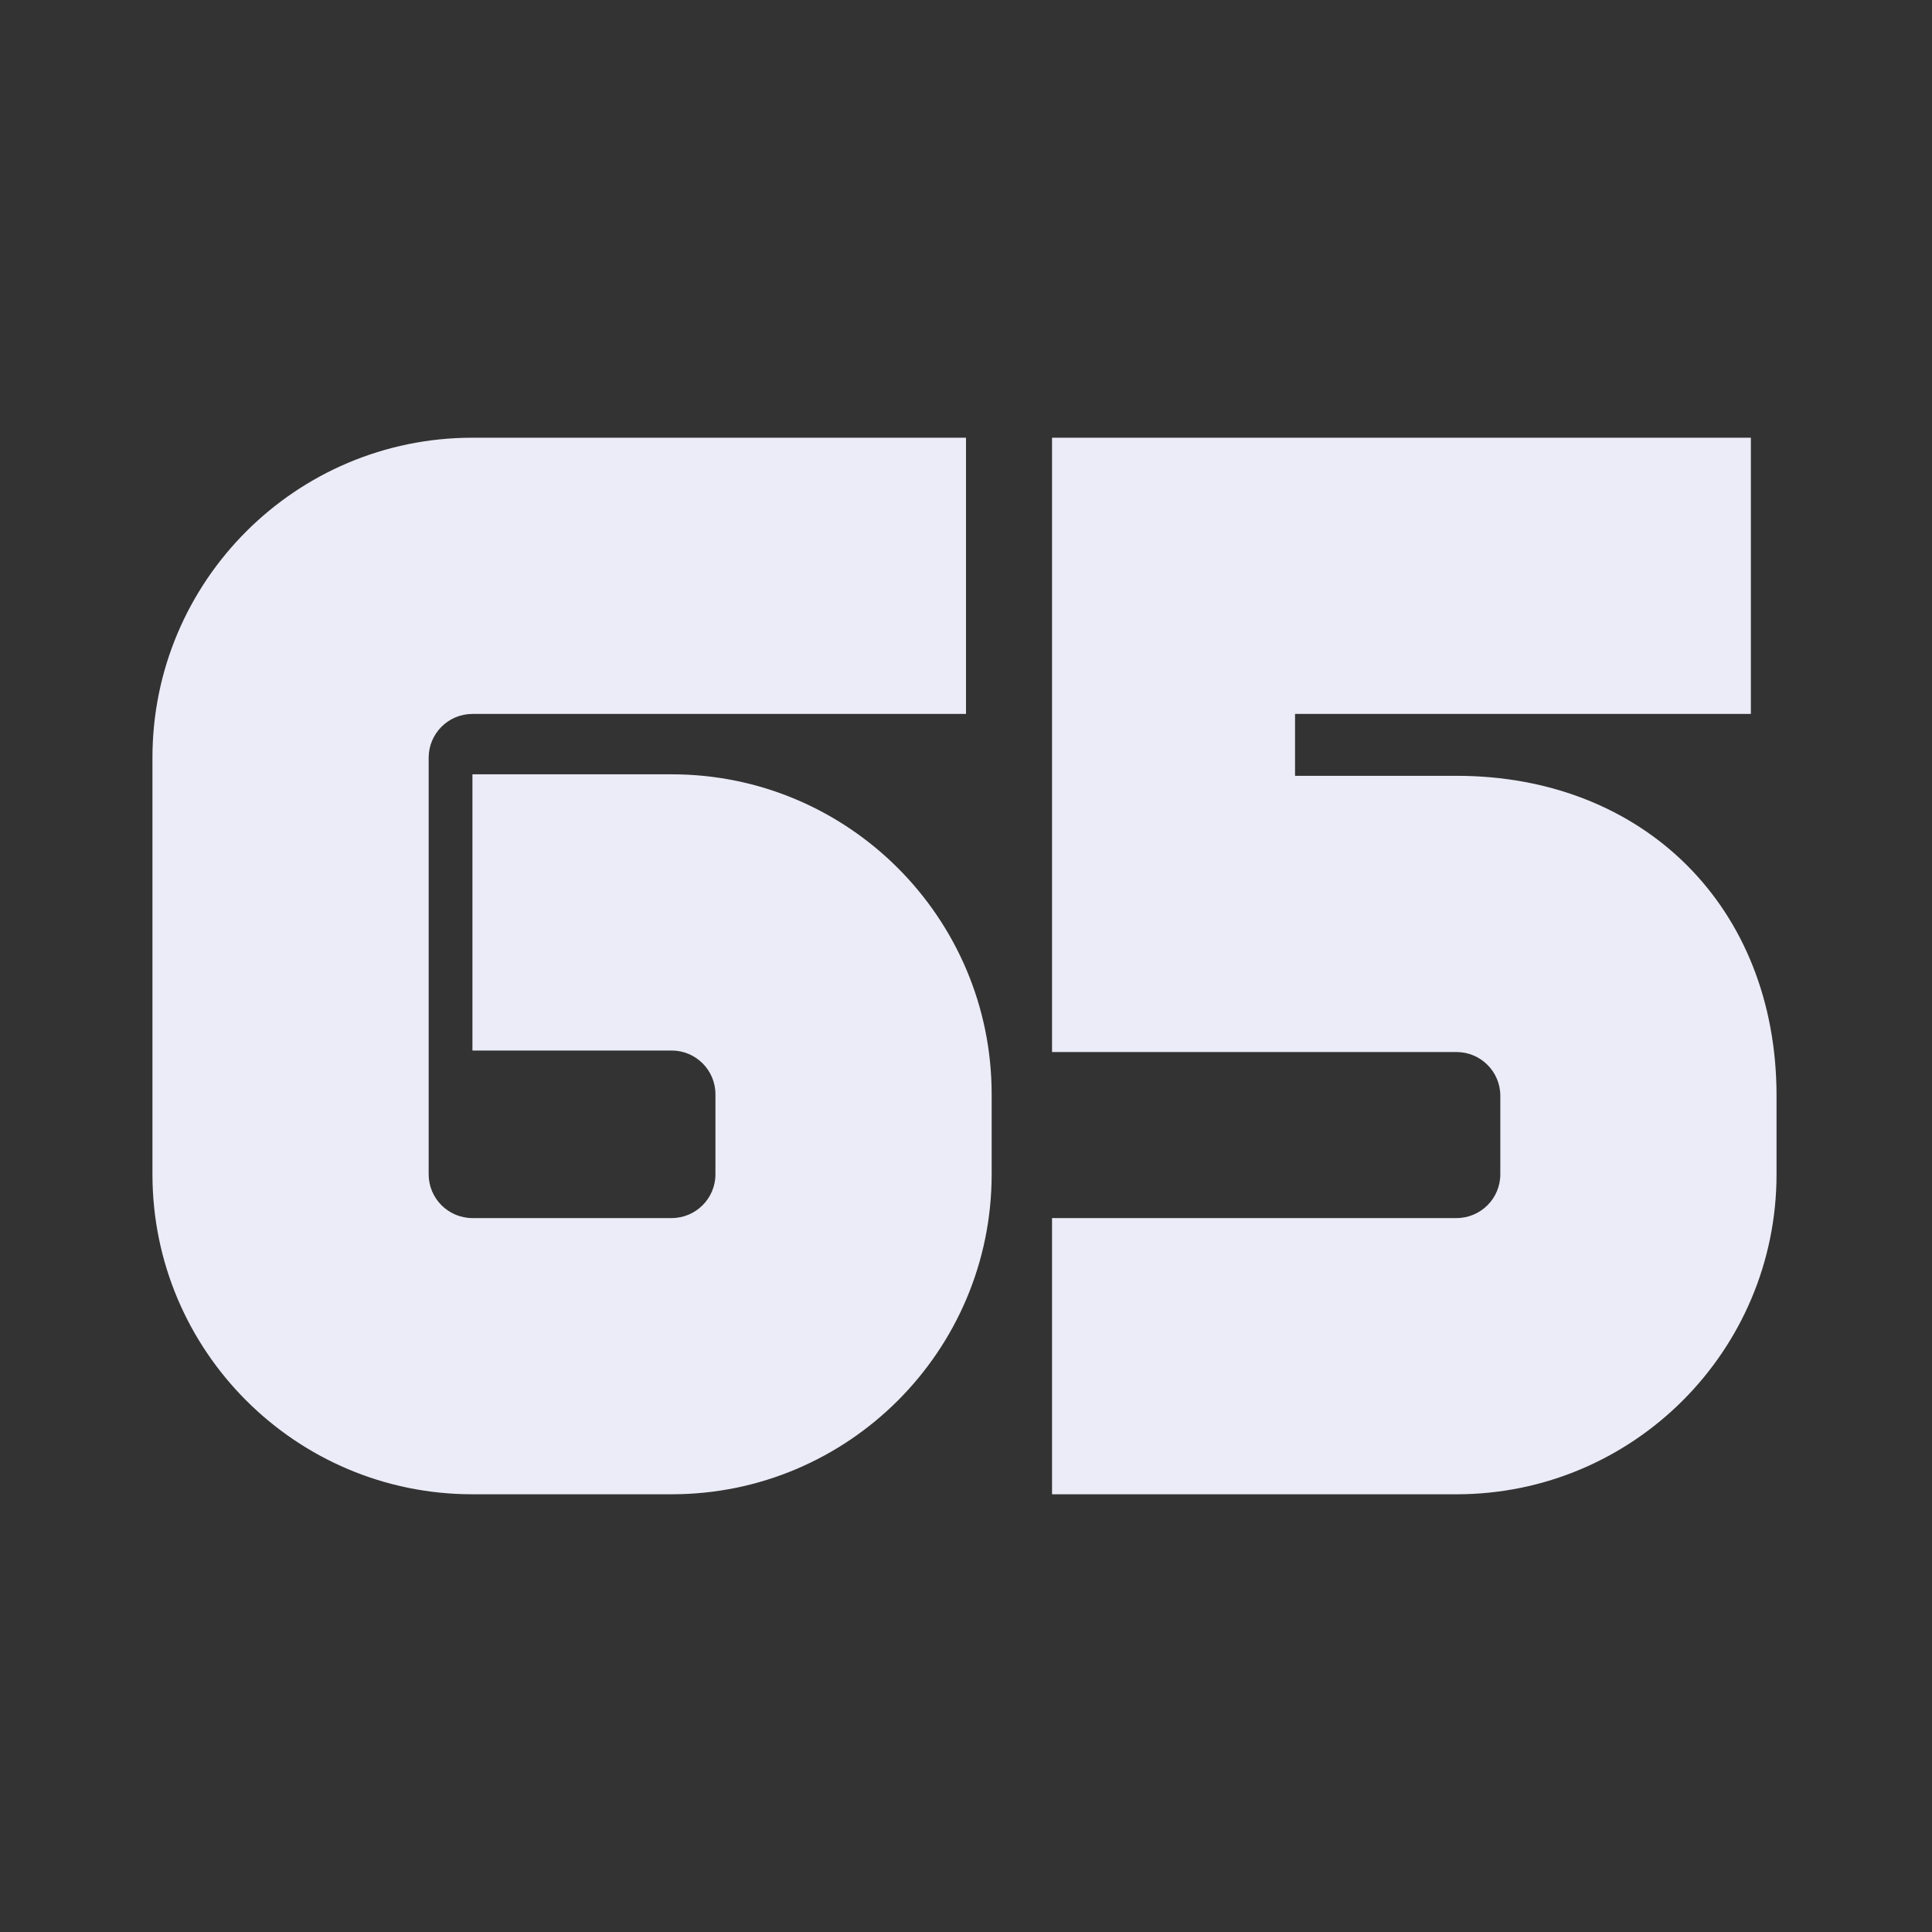
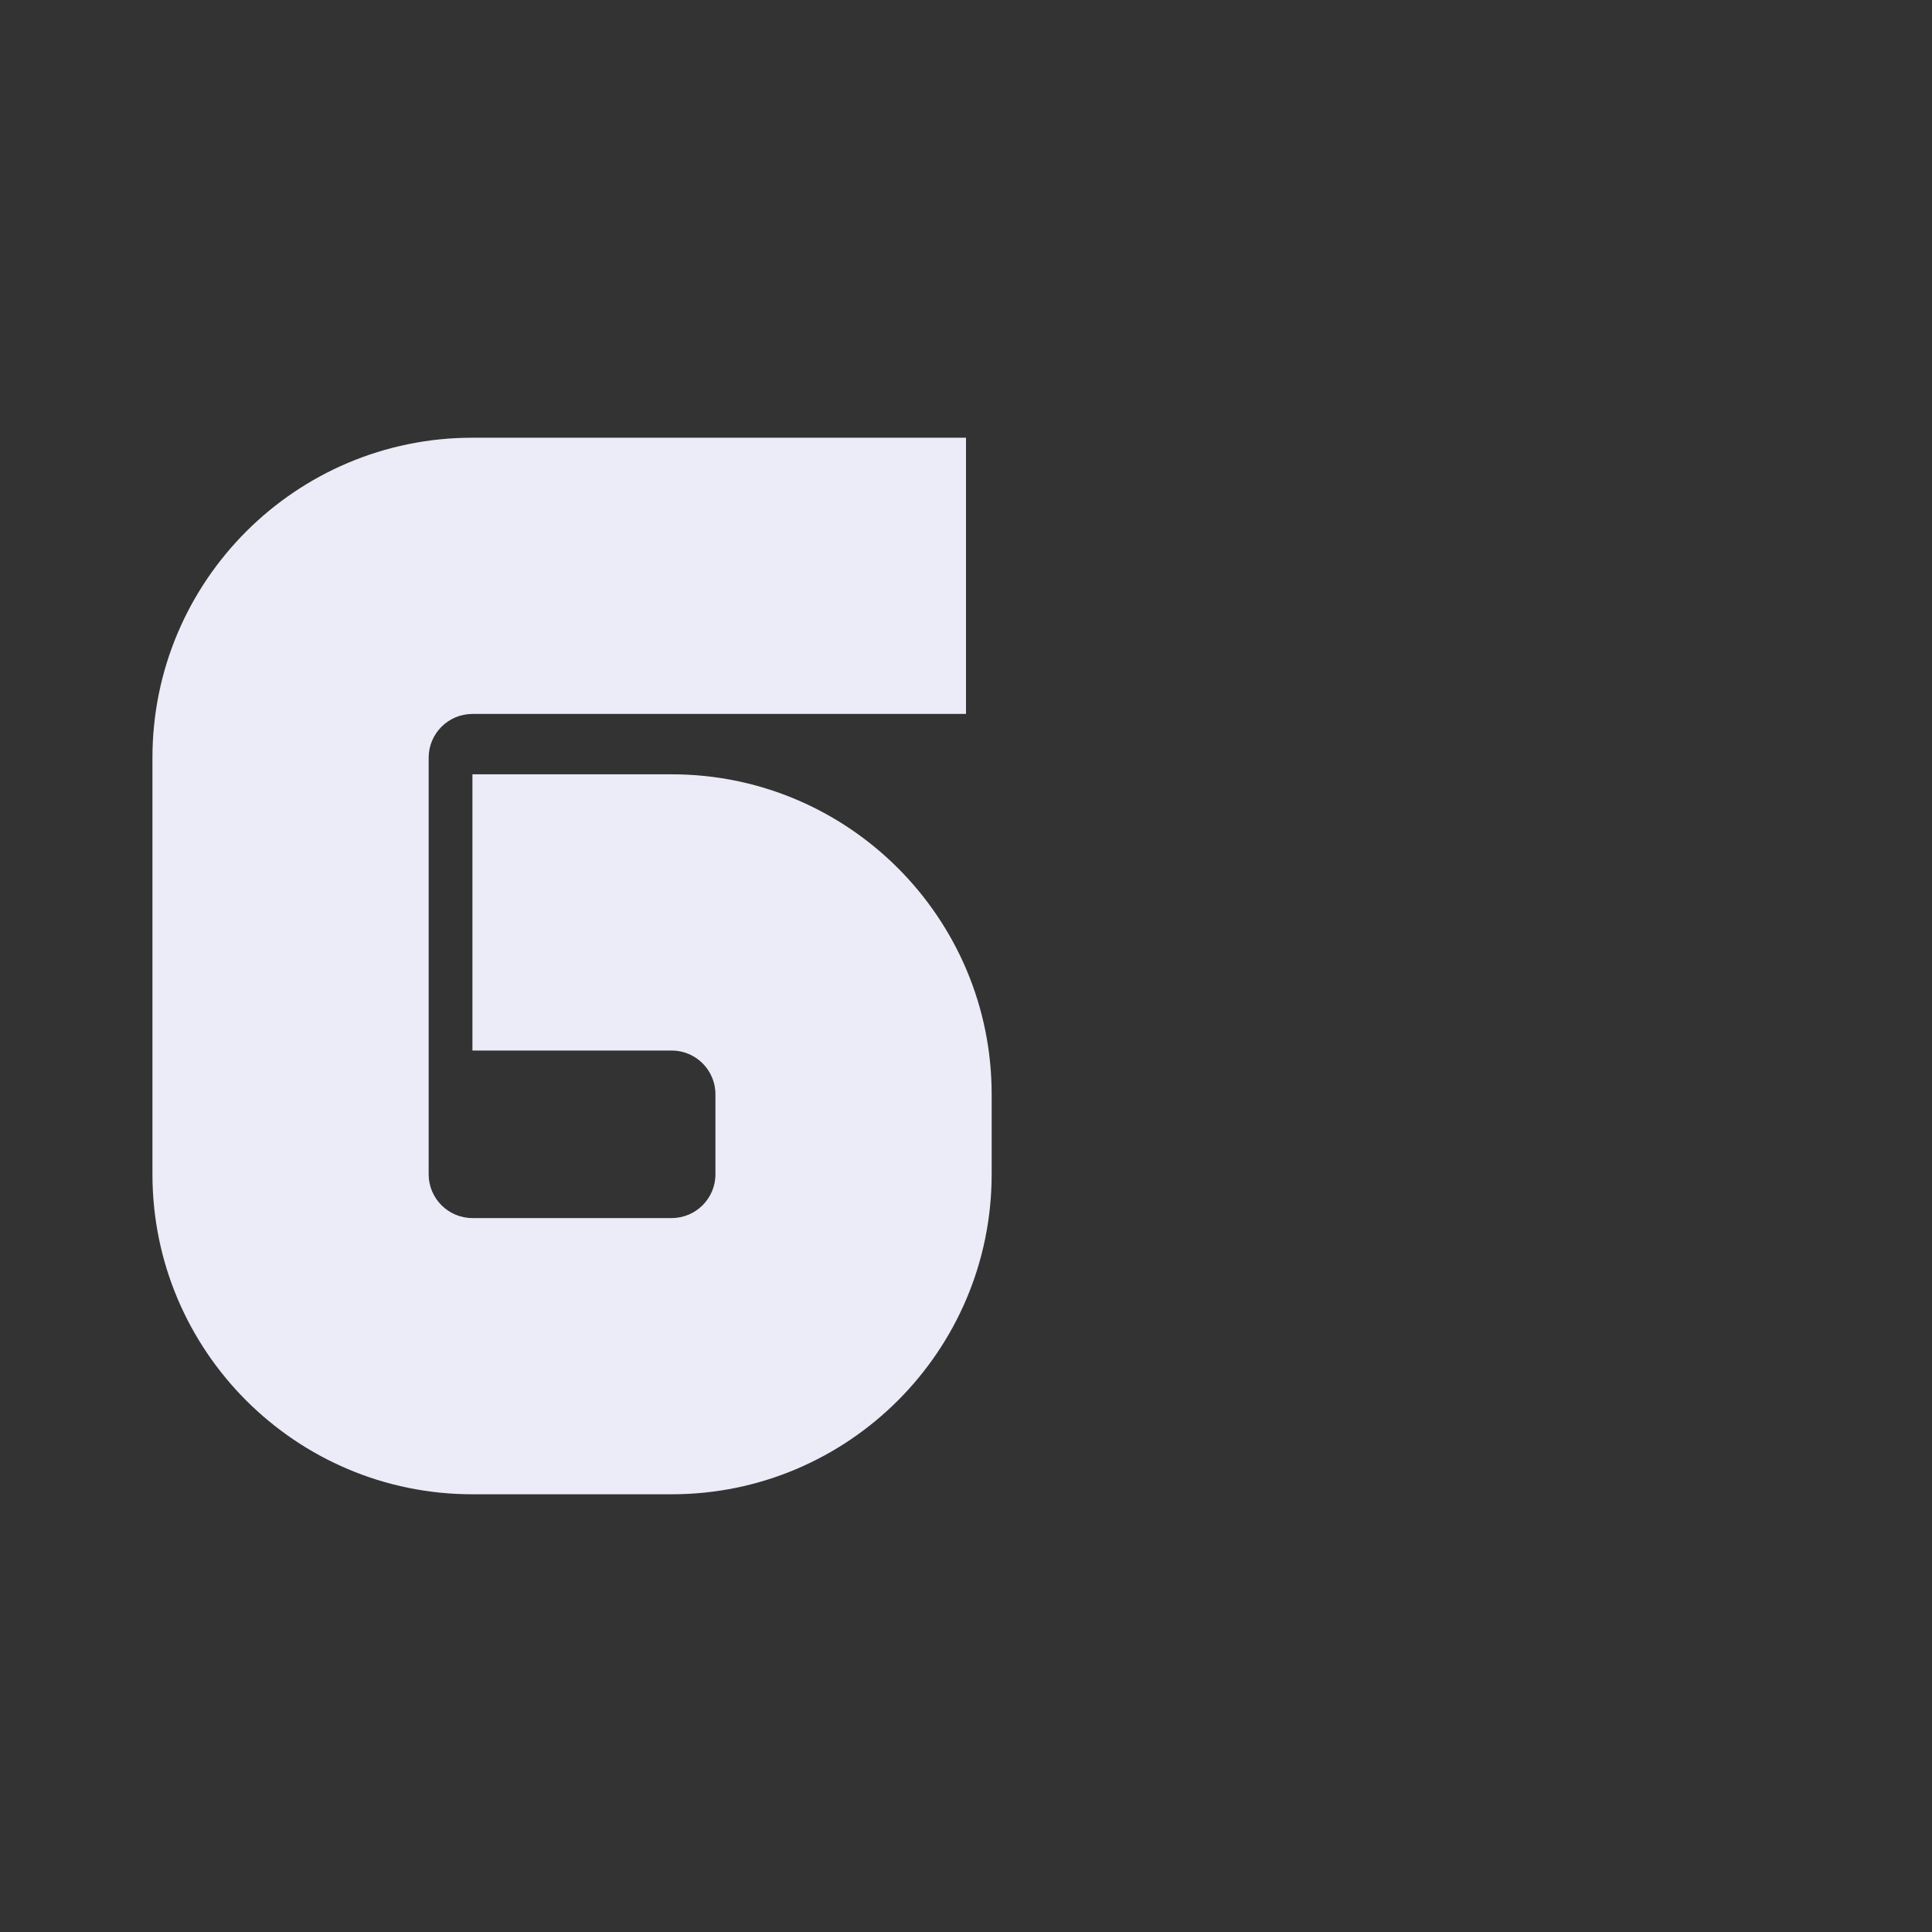
<svg xmlns="http://www.w3.org/2000/svg" width="256" height="256" viewBox="0 0 256 256" fill="none">
  <rect x="0" y="0" width="256" height="256" fill="#333333" stroke="none" />
-   <path d="M89 102.6C112.4 102.6 131.4 121.6 131.4 145V155.6C131.4 179 112.4 198 89 198H62.6C39.2 198 20.2 179 20.2 155.6V100.4C20.2 77 39.2 58 62.6 58H128V94.6H62.6C59.4 94.6 56.8 97.2 56.8 100.4V155.6C56.8 158.8 59.4 161.4 62.6 161.4H89C92.2 161.4 94.8 158.8 94.8 155.6V145C94.8 141.8 92.2 139.2 89 139.2H62.6V102.6H89Z" fill="#ECECF8" />
-   <path d="M139.4 198V161.4H193C196.2 161.4 198.8 158.8 198.8 155.6V145.2C198.8 142 196.2 139.4 193 139.4H139.4V58H232V94.6H171.6V102.8H193C217.8 102.8 235.4 120.2 235.4 145.2V155.6C235.4 179 216.4 198 193 198H139.4Z" fill="#ECECF8" />
+   <path d="M89 102.6C112.4 102.6 131.4 121.6 131.4 145V155.6C131.4 179 112.4 198 89 198H62.6C39.2 198 20.2 179 20.2 155.6V100.4C20.2 77 39.2 58 62.6 58H128V94.6H62.6C59.4 94.6 56.8 97.2 56.8 100.4V155.6C56.8 158.8 59.4 161.4 62.6 161.4H89C92.2 161.4 94.8 158.8 94.8 155.6V145C94.8 141.8 92.2 139.2 89 139.2H62.6V102.6H89" fill="#ECECF8" />
</svg>